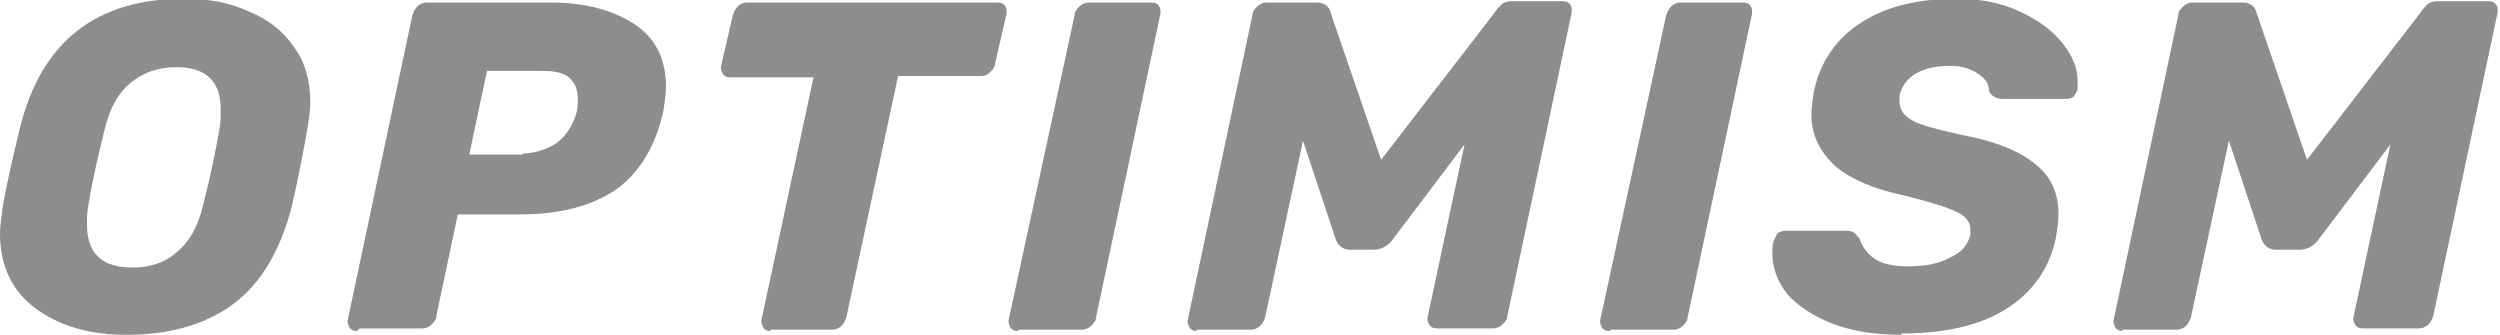
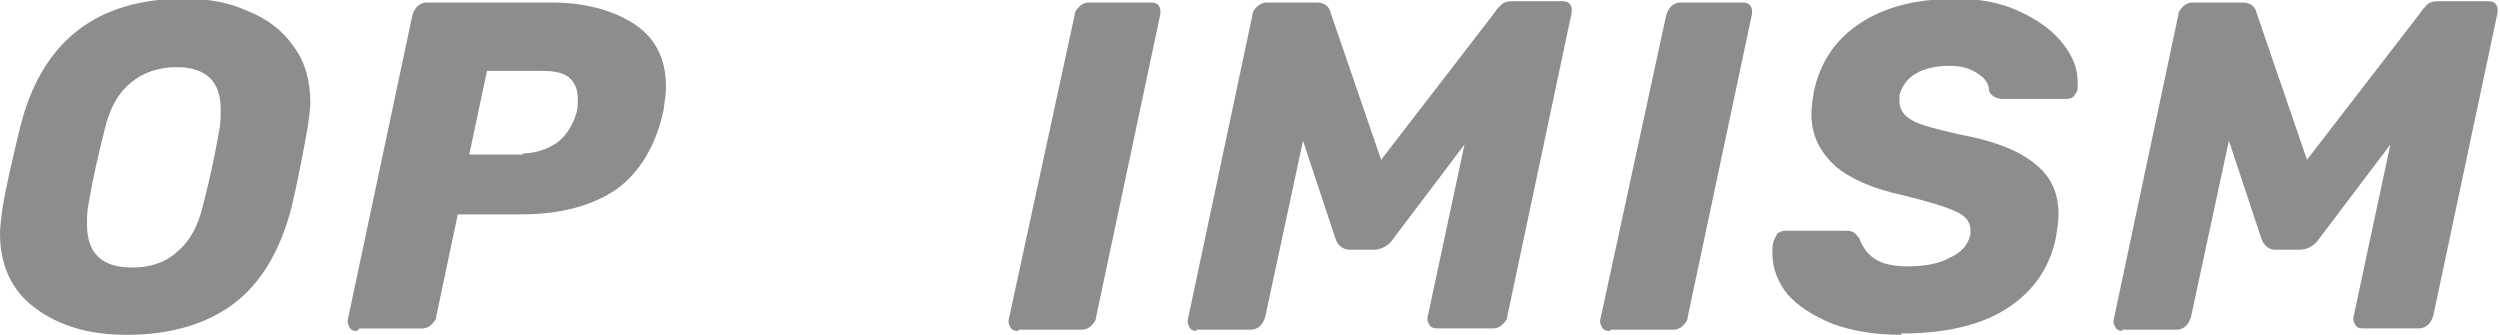
<svg xmlns="http://www.w3.org/2000/svg" width="112" height="15" viewBox="0 0 112 15" fill="none">
  <g clip-path="url(#clip0_1_258)">
    <path d="M5.649 15C4.01 15 2.652 14.604 1.581 13.806C0.511 13.014 0 11.874 0 10.455C0 10.171 0.058 9.775 0.112 9.32C0.282 8.297 0.564 7.104 0.905 5.685C1.864 1.874 4.296 -0.059 8.252 -0.059C9.327 -0.059 10.286 0.113 11.133 0.509C11.979 0.851 12.661 1.36 13.167 2.099C13.677 2.779 13.901 3.635 13.901 4.599C13.901 4.883 13.843 5.279 13.789 5.68C13.565 6.928 13.337 8.122 13.055 9.315C12.544 11.248 11.697 12.667 10.51 13.576C9.323 14.486 7.683 15 5.708 15H5.649ZM5.932 11.986C6.724 11.986 7.401 11.761 7.907 11.306C8.472 10.851 8.866 10.171 9.094 9.203C9.435 7.896 9.659 6.761 9.829 5.793C9.887 5.509 9.887 5.225 9.887 4.883C9.887 3.635 9.211 3.009 7.912 3.009C7.119 3.009 6.442 3.234 5.878 3.689C5.313 4.144 4.919 4.824 4.691 5.793C4.467 6.703 4.18 7.838 3.956 9.203C3.898 9.486 3.898 9.775 3.898 10.059C3.898 11.365 4.579 11.986 5.932 11.986Z" fill="#8D8D8D" />
    <path d="M15.993 14.829C15.823 14.829 15.711 14.77 15.653 14.658C15.594 14.545 15.541 14.432 15.594 14.261L18.475 0.68C18.533 0.509 18.587 0.396 18.699 0.284C18.811 0.171 18.981 0.113 19.093 0.113H24.689C26.216 0.113 27.457 0.455 28.416 1.077C29.375 1.698 29.836 2.671 29.836 3.865C29.836 4.207 29.778 4.545 29.724 4.946C29.384 6.536 28.649 7.73 27.632 8.468C26.557 9.207 25.146 9.604 23.336 9.604H20.509L19.55 14.149C19.55 14.32 19.438 14.432 19.326 14.545C19.214 14.658 19.044 14.716 18.932 14.716H16.105L15.993 14.829ZM23.394 6.874C23.959 6.874 24.469 6.703 24.922 6.419C25.374 6.077 25.657 5.622 25.827 5.054C25.885 4.829 25.885 4.599 25.885 4.428C25.885 4.031 25.773 3.748 25.544 3.518C25.316 3.288 24.922 3.176 24.303 3.176H21.817L21.024 6.923H23.452L23.394 6.874Z" fill="#8D8D8D" />
-     <path d="M34.528 14.829C34.357 14.829 34.245 14.77 34.187 14.658C34.129 14.545 34.075 14.432 34.129 14.261L36.445 3.464H32.718C32.547 3.464 32.435 3.405 32.377 3.293C32.319 3.18 32.265 3.067 32.319 2.896L32.83 0.68C32.888 0.509 32.942 0.396 33.054 0.284C33.166 0.171 33.336 0.113 33.448 0.113H44.693C44.863 0.113 44.975 0.171 45.033 0.284C45.092 0.342 45.092 0.455 45.092 0.509C45.092 0.563 45.092 0.568 45.092 0.622L44.581 2.838C44.581 3.009 44.469 3.122 44.357 3.234C44.245 3.347 44.133 3.405 43.963 3.405H40.235L37.919 14.203C37.861 14.374 37.807 14.486 37.695 14.599C37.583 14.712 37.413 14.77 37.301 14.77H34.532V14.829H34.528Z" fill="#8D8D8D" />
    <path d="M45.602 14.829C45.431 14.829 45.319 14.77 45.261 14.658C45.203 14.545 45.149 14.432 45.203 14.261L48.142 0.68C48.142 0.509 48.254 0.396 48.366 0.284C48.478 0.171 48.648 0.113 48.76 0.113H51.587C51.757 0.113 51.869 0.171 51.927 0.284C51.986 0.342 51.986 0.455 51.986 0.509C51.986 0.563 51.986 0.568 51.986 0.622L49.105 14.203C49.105 14.374 48.993 14.486 48.881 14.599C48.769 14.712 48.599 14.77 48.487 14.77H45.66L45.602 14.829Z" fill="#8D8D8D" />
    <path d="M53.626 14.829C53.456 14.829 53.344 14.77 53.285 14.658C53.227 14.545 53.173 14.432 53.227 14.261L56.108 0.68C56.108 0.509 56.22 0.396 56.332 0.284C56.444 0.171 56.614 0.113 56.726 0.113H58.989C59.329 0.113 59.553 0.284 59.611 0.567L61.874 7.158L66.958 0.567C67.017 0.455 67.129 0.342 67.241 0.225C67.353 0.108 67.523 0.054 67.751 0.054H70.014C70.184 0.054 70.296 0.113 70.354 0.225C70.412 0.284 70.412 0.396 70.412 0.45C70.412 0.504 70.412 0.509 70.412 0.563L67.532 14.144C67.532 14.315 67.42 14.428 67.308 14.54C67.196 14.653 67.026 14.712 66.914 14.712H64.369C64.199 14.712 64.087 14.653 64.028 14.54C63.97 14.428 63.916 14.315 63.97 14.144L65.61 6.473L62.389 10.734C62.277 10.905 62.107 11.018 61.995 11.076C61.883 11.135 61.712 11.189 61.542 11.189H60.467C60.185 11.189 59.956 11.018 59.844 10.734L58.375 6.306L56.681 14.203C56.623 14.374 56.569 14.486 56.457 14.599C56.345 14.712 56.175 14.77 56.063 14.77H53.577L53.626 14.829Z" fill="#8D8D8D" />
    <path d="M72.106 14.829C71.935 14.829 71.823 14.77 71.765 14.658C71.707 14.545 71.653 14.432 71.707 14.261L74.646 0.68C74.704 0.509 74.758 0.396 74.87 0.284C74.982 0.171 75.152 0.113 75.264 0.113H78.091C78.261 0.113 78.373 0.171 78.431 0.284C78.49 0.342 78.49 0.455 78.49 0.509C78.49 0.563 78.49 0.568 78.49 0.622L75.609 14.203C75.609 14.374 75.497 14.486 75.385 14.599C75.273 14.712 75.103 14.77 74.991 14.77H72.164L72.106 14.829Z" fill="#8D8D8D" />
    <path d="M85.215 15C83.974 15 82.952 14.829 82.052 14.486C81.205 14.144 80.524 13.689 80.076 13.18C79.623 12.613 79.399 11.986 79.399 11.306C79.399 11.194 79.399 11.022 79.458 10.793C79.516 10.68 79.57 10.567 79.628 10.45C79.74 10.392 79.852 10.338 79.968 10.338H82.625C82.795 10.338 82.907 10.338 83.019 10.396C83.131 10.455 83.189 10.567 83.302 10.68C83.413 11.022 83.642 11.36 83.978 11.59C84.314 11.82 84.825 11.932 85.447 11.932C86.24 11.932 86.859 11.82 87.369 11.536C87.88 11.311 88.162 10.968 88.274 10.513C88.274 10.455 88.274 10.401 88.274 10.288C88.274 9.946 88.05 9.662 87.652 9.491C87.199 9.266 86.411 9.036 85.277 8.752C83.92 8.468 82.903 8.013 82.226 7.446C81.55 6.82 81.151 6.081 81.151 5.117C81.151 4.775 81.209 4.437 81.263 4.094C81.545 2.788 82.222 1.766 83.355 1.027C84.489 0.288 85.9 -0.054 87.652 -0.054C88.727 -0.054 89.627 0.117 90.478 0.513C91.33 0.91 91.948 1.365 92.4 1.932C92.853 2.5 93.077 3.067 93.077 3.635C93.077 3.806 93.077 3.919 93.077 3.977C93.077 4.09 92.965 4.203 92.907 4.32C92.848 4.378 92.736 4.432 92.566 4.432H89.735C89.453 4.432 89.224 4.32 89.112 4.09C89.112 3.748 88.942 3.522 88.601 3.293C88.261 3.063 87.867 2.95 87.36 2.95C86.738 2.95 86.231 3.063 85.833 3.293C85.434 3.522 85.21 3.86 85.098 4.257C85.098 4.315 85.098 4.428 85.098 4.54C85.098 4.883 85.268 5.167 85.662 5.392C86.057 5.617 86.791 5.788 87.755 6.018C89.336 6.302 90.465 6.757 91.146 7.324C91.881 7.892 92.221 8.63 92.221 9.599C92.221 9.941 92.163 10.279 92.109 10.621C91.827 12.04 91.034 13.121 89.847 13.86C88.66 14.599 87.078 14.941 85.156 14.941L85.215 15Z" fill="#8D8D8D" />
    <path d="M95.105 14.829C94.935 14.829 94.823 14.77 94.765 14.658C94.707 14.545 94.653 14.432 94.707 14.261L97.587 0.68C97.587 0.509 97.699 0.396 97.811 0.284C97.923 0.171 98.094 0.113 98.206 0.113H100.468C100.808 0.113 101.032 0.284 101.091 0.567L103.353 7.158L108.438 0.567C108.496 0.455 108.608 0.342 108.72 0.225C108.832 0.108 109.002 0.054 109.231 0.054H111.493C111.664 0.054 111.776 0.113 111.834 0.225C111.892 0.284 111.892 0.396 111.892 0.45C111.892 0.504 111.892 0.509 111.892 0.563L109.011 14.144C108.953 14.315 108.899 14.428 108.787 14.54C108.675 14.653 108.505 14.712 108.393 14.712H105.848C105.678 14.712 105.566 14.653 105.508 14.54C105.45 14.428 105.396 14.315 105.45 14.144L107.089 6.473L103.868 10.734C103.756 10.905 103.586 11.018 103.474 11.076C103.362 11.135 103.192 11.189 103.022 11.189H101.946C101.664 11.189 101.436 11.018 101.324 10.734L99.854 6.302L98.156 14.203C98.098 14.374 98.044 14.486 97.932 14.599C97.82 14.712 97.65 14.77 97.538 14.77H95.052L95.105 14.829Z" fill="#8D8D8D" />
  </g>
  <defs>
    <clipPath id="clip0_1_258">
      <rect width="112" height="15" fill="white" />
    </clipPath>
  </defs>
</svg>